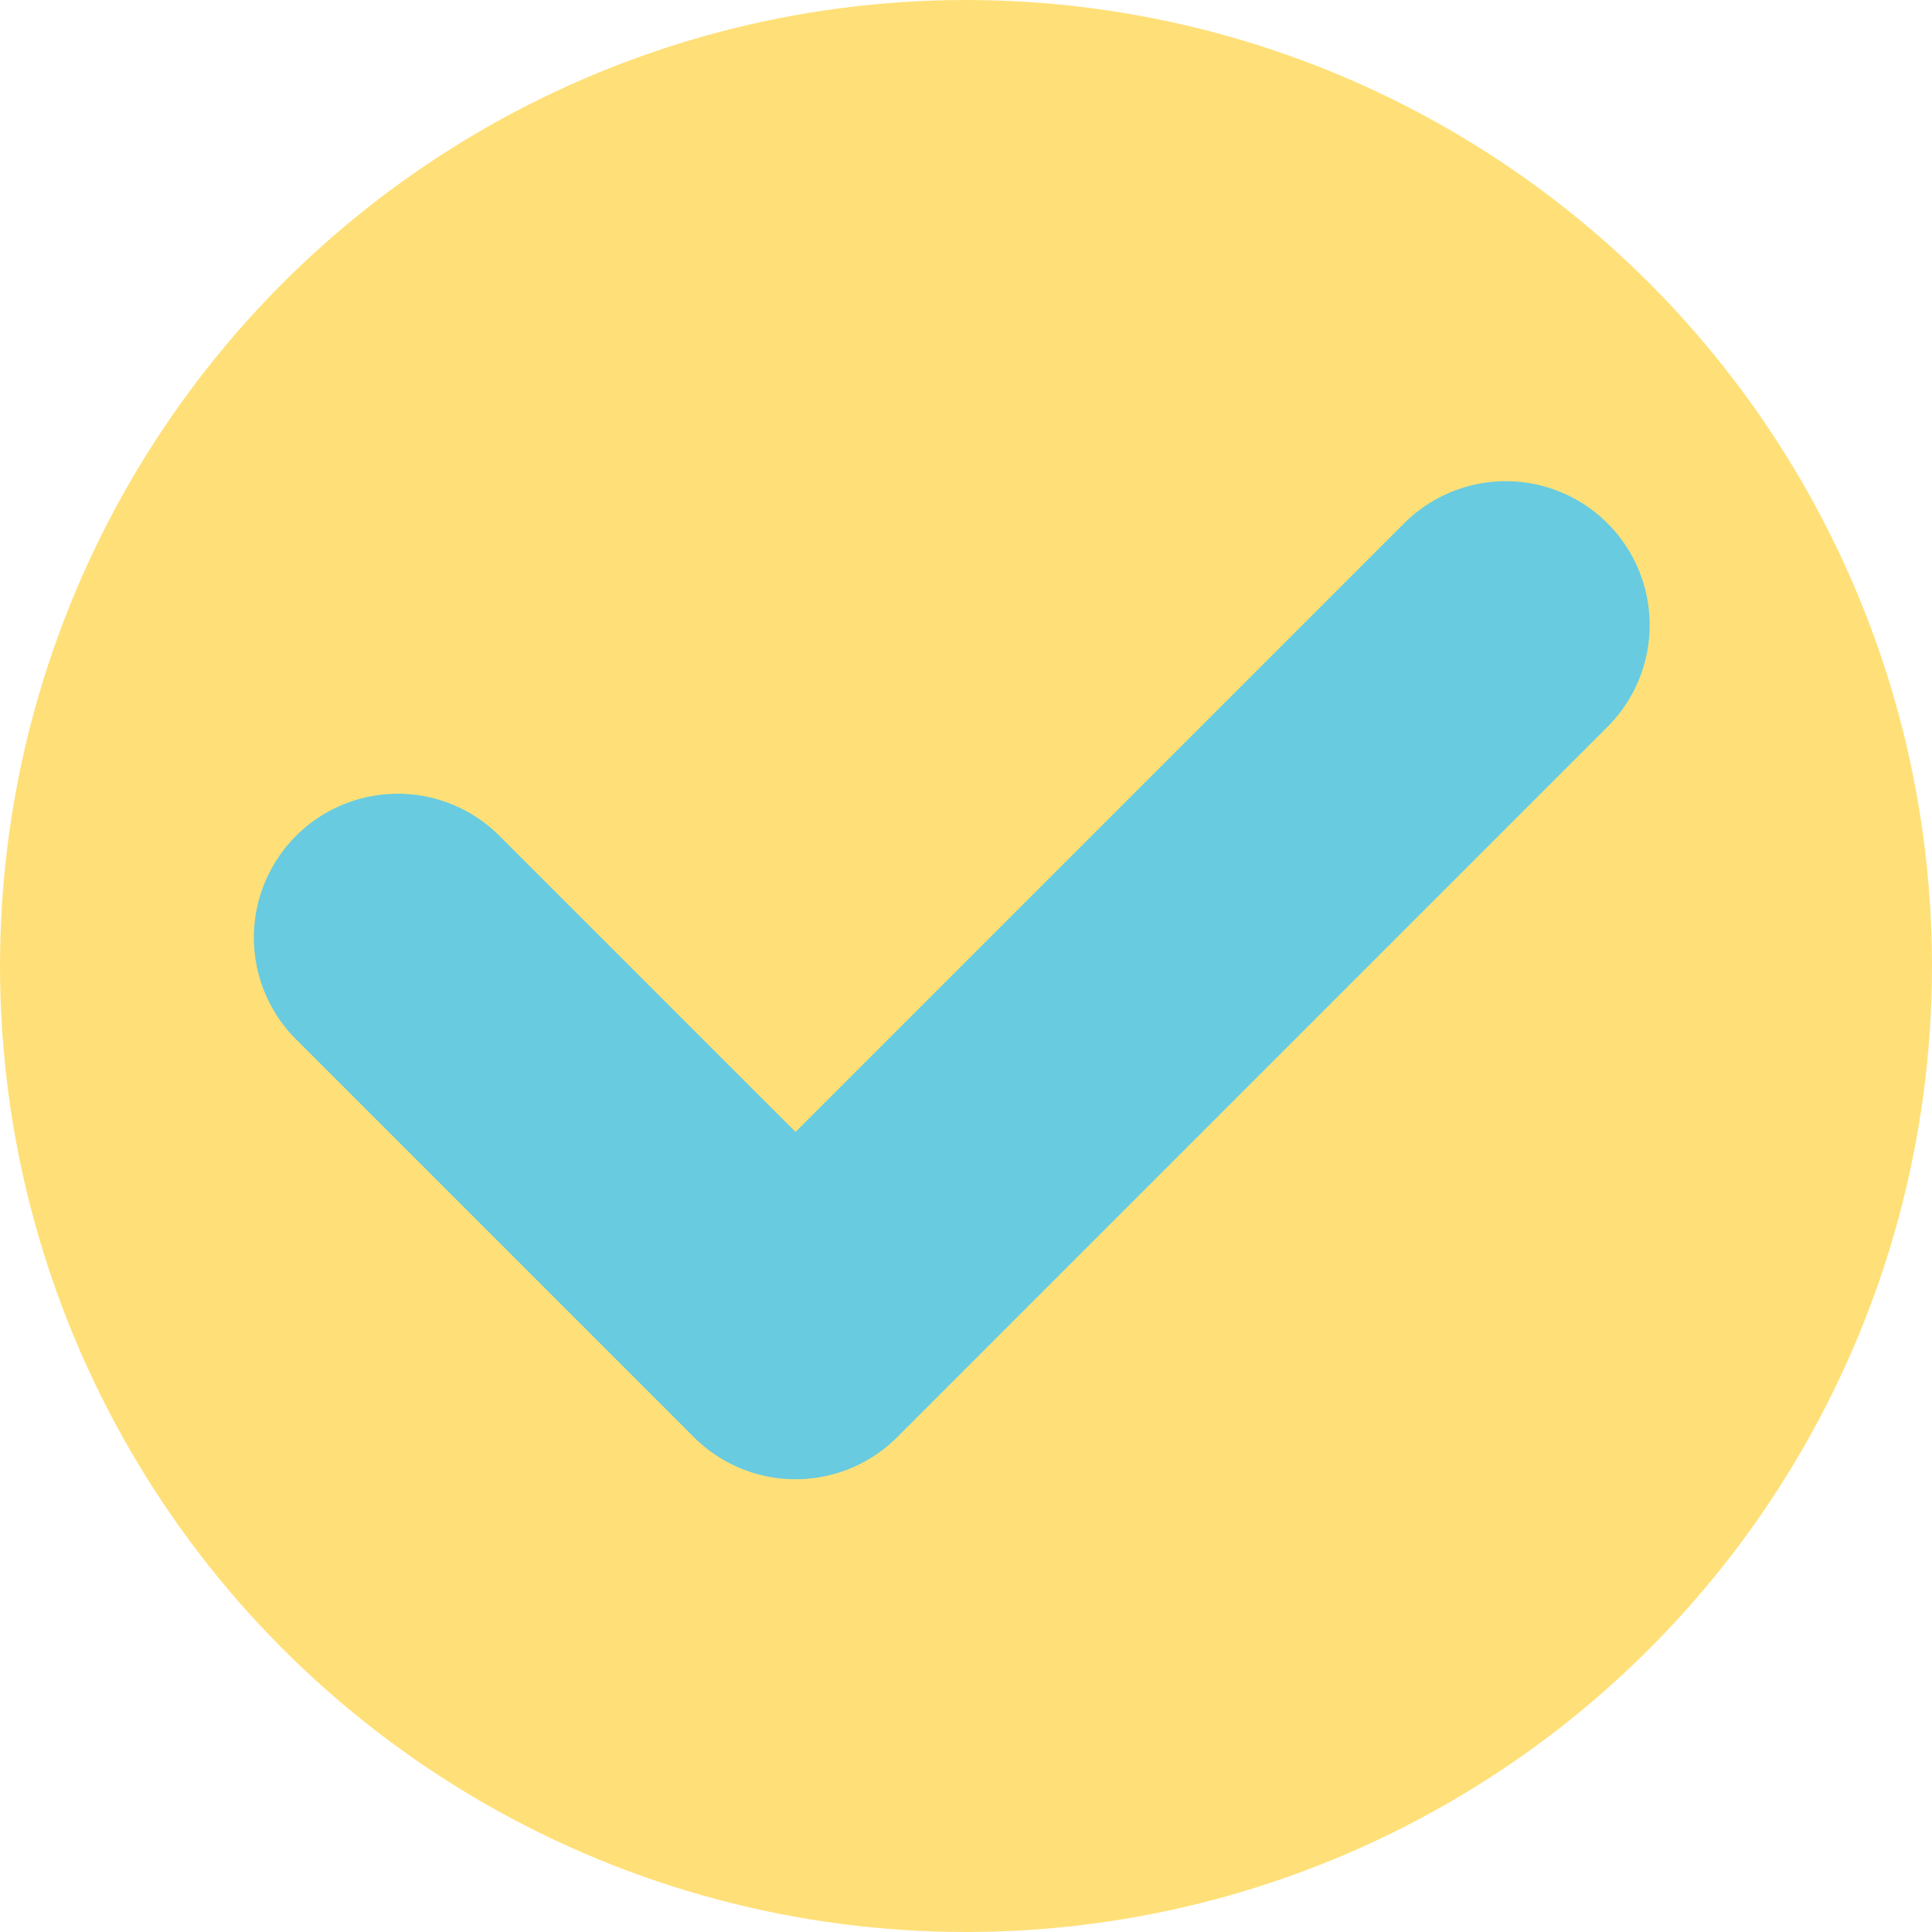
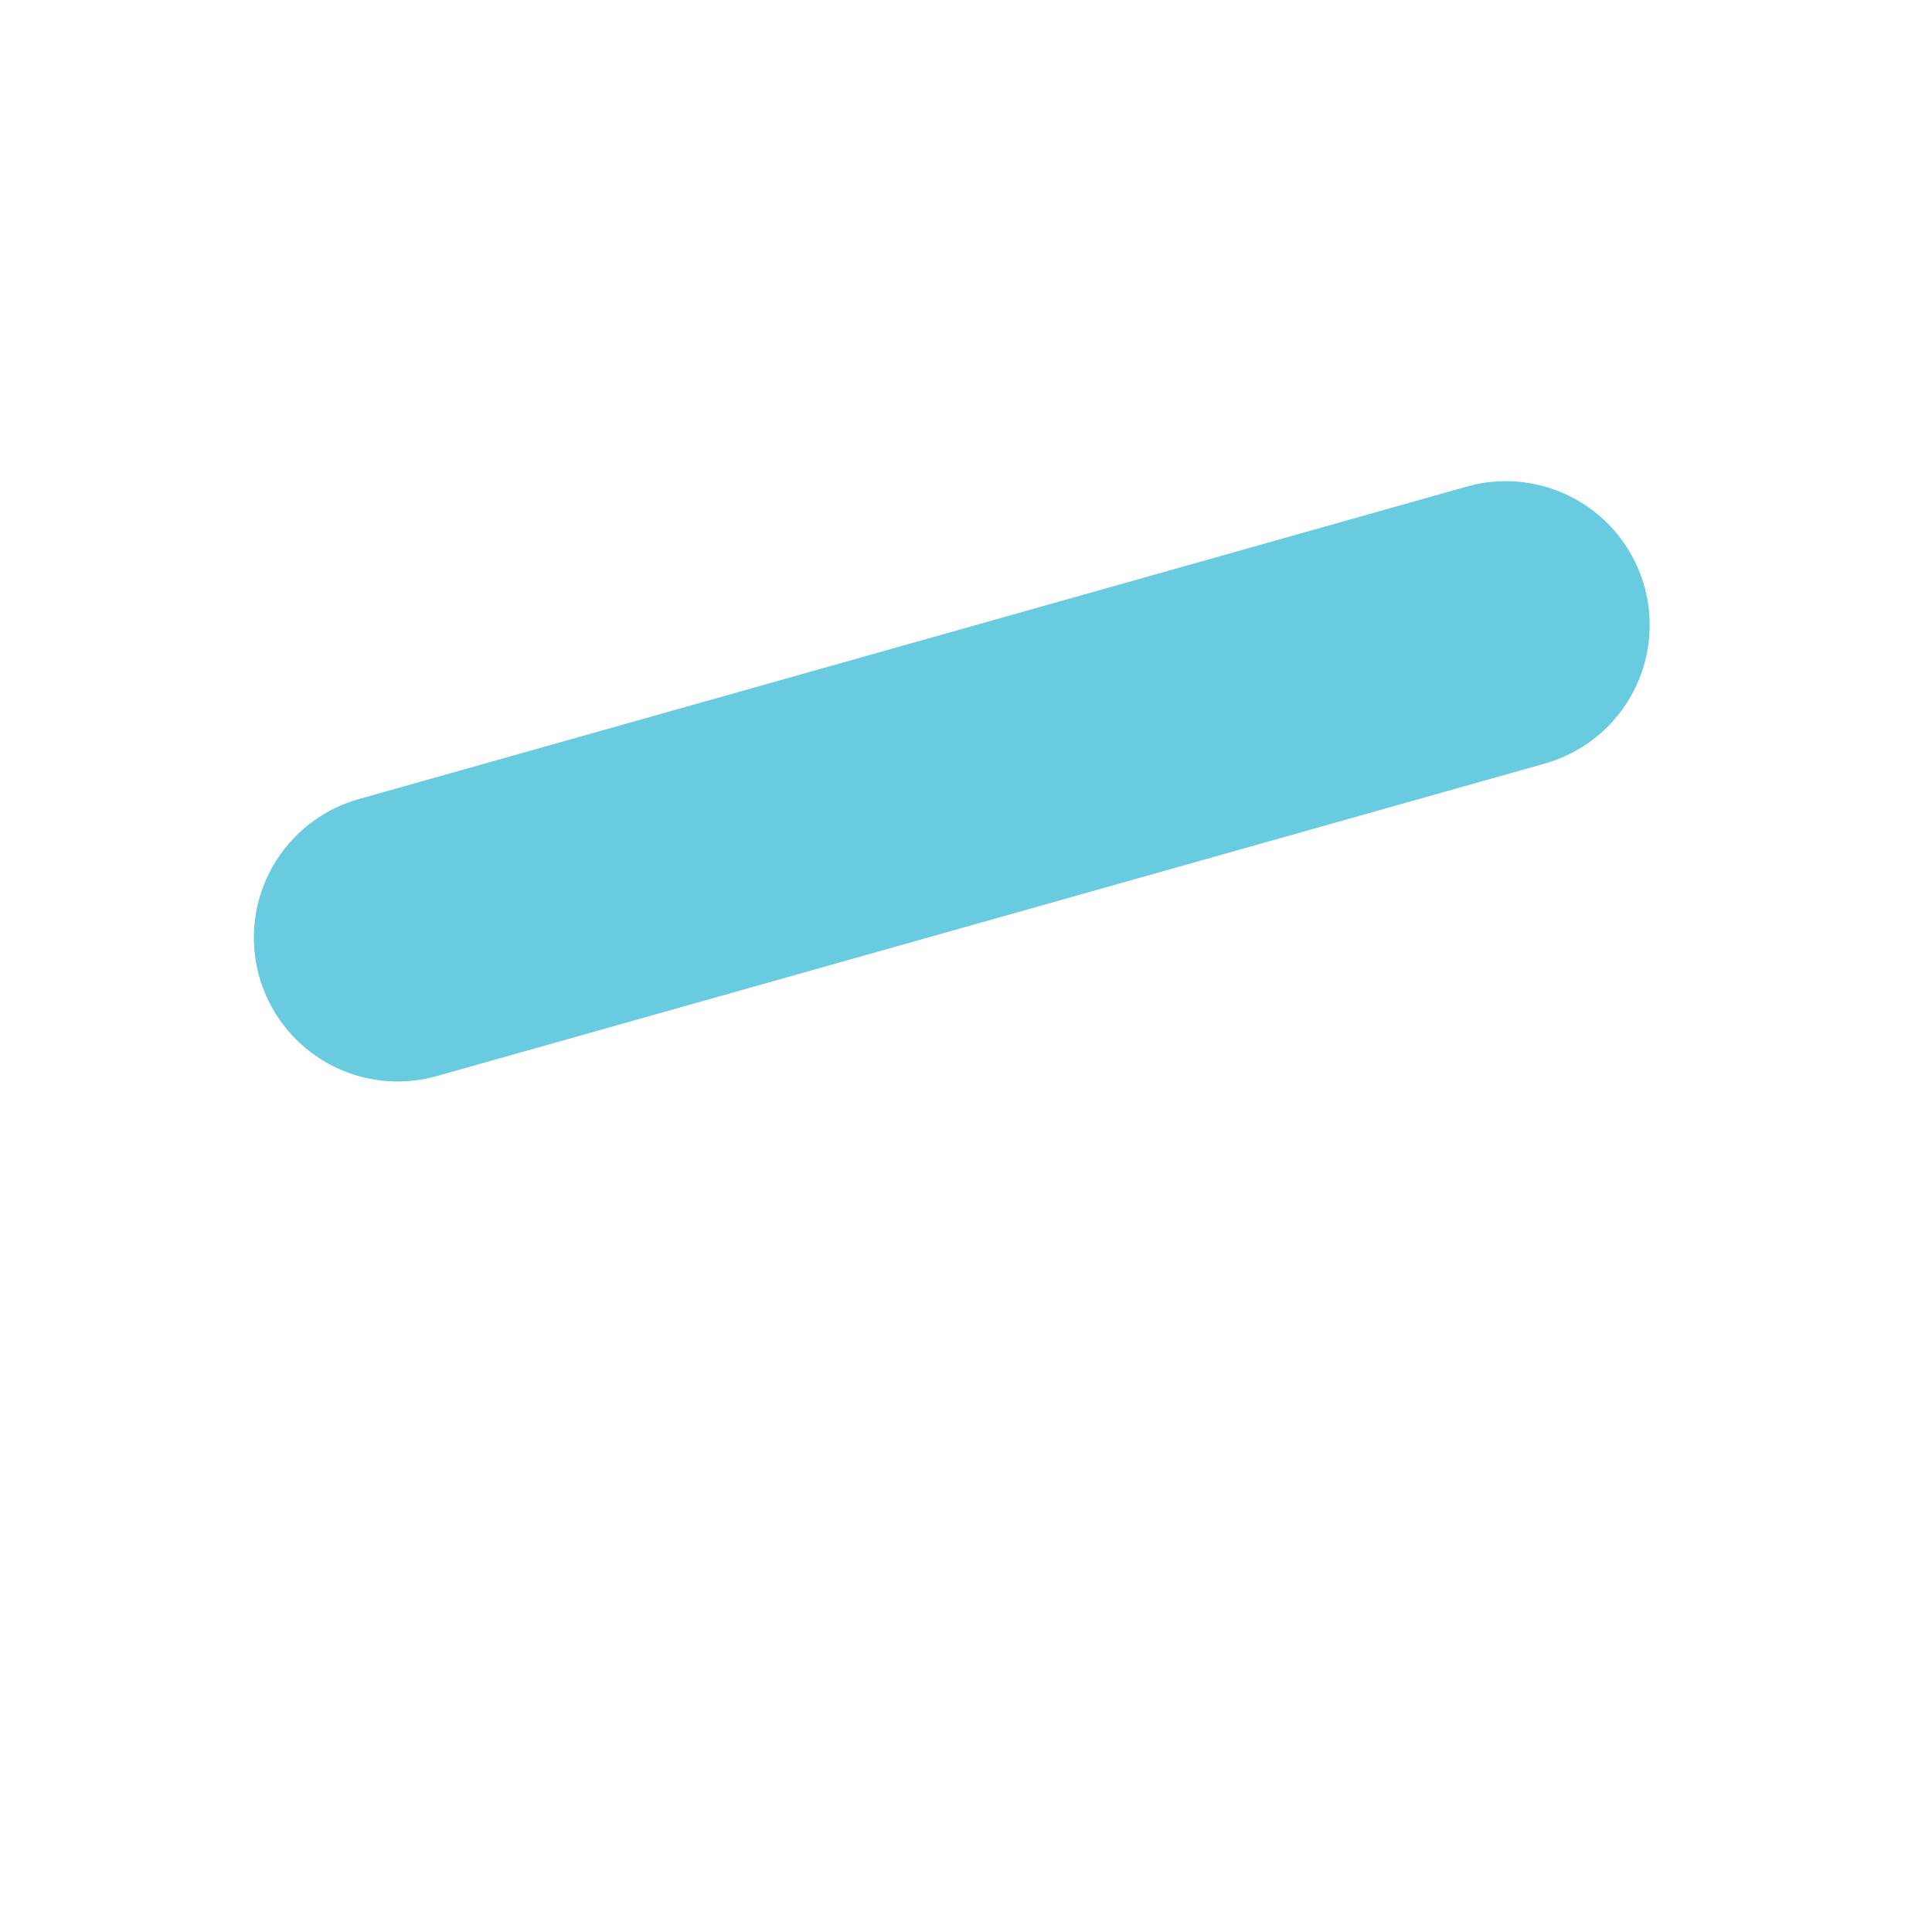
<svg xmlns="http://www.w3.org/2000/svg" width="47" height="47" viewBox="0 0 47 47" fill="none">
-   <circle cx="23.5" cy="23.5" r="23.5" fill="#FFE078" />
-   <path d="M9.676 22.809L19.353 32.486L36.632 15.206" stroke="#68CBE0" stroke-width="7" stroke-linecap="round" stroke-linejoin="round" />
+   <path d="M9.676 22.809L36.632 15.206" stroke="#68CBE0" stroke-width="7" stroke-linecap="round" stroke-linejoin="round" />
</svg>